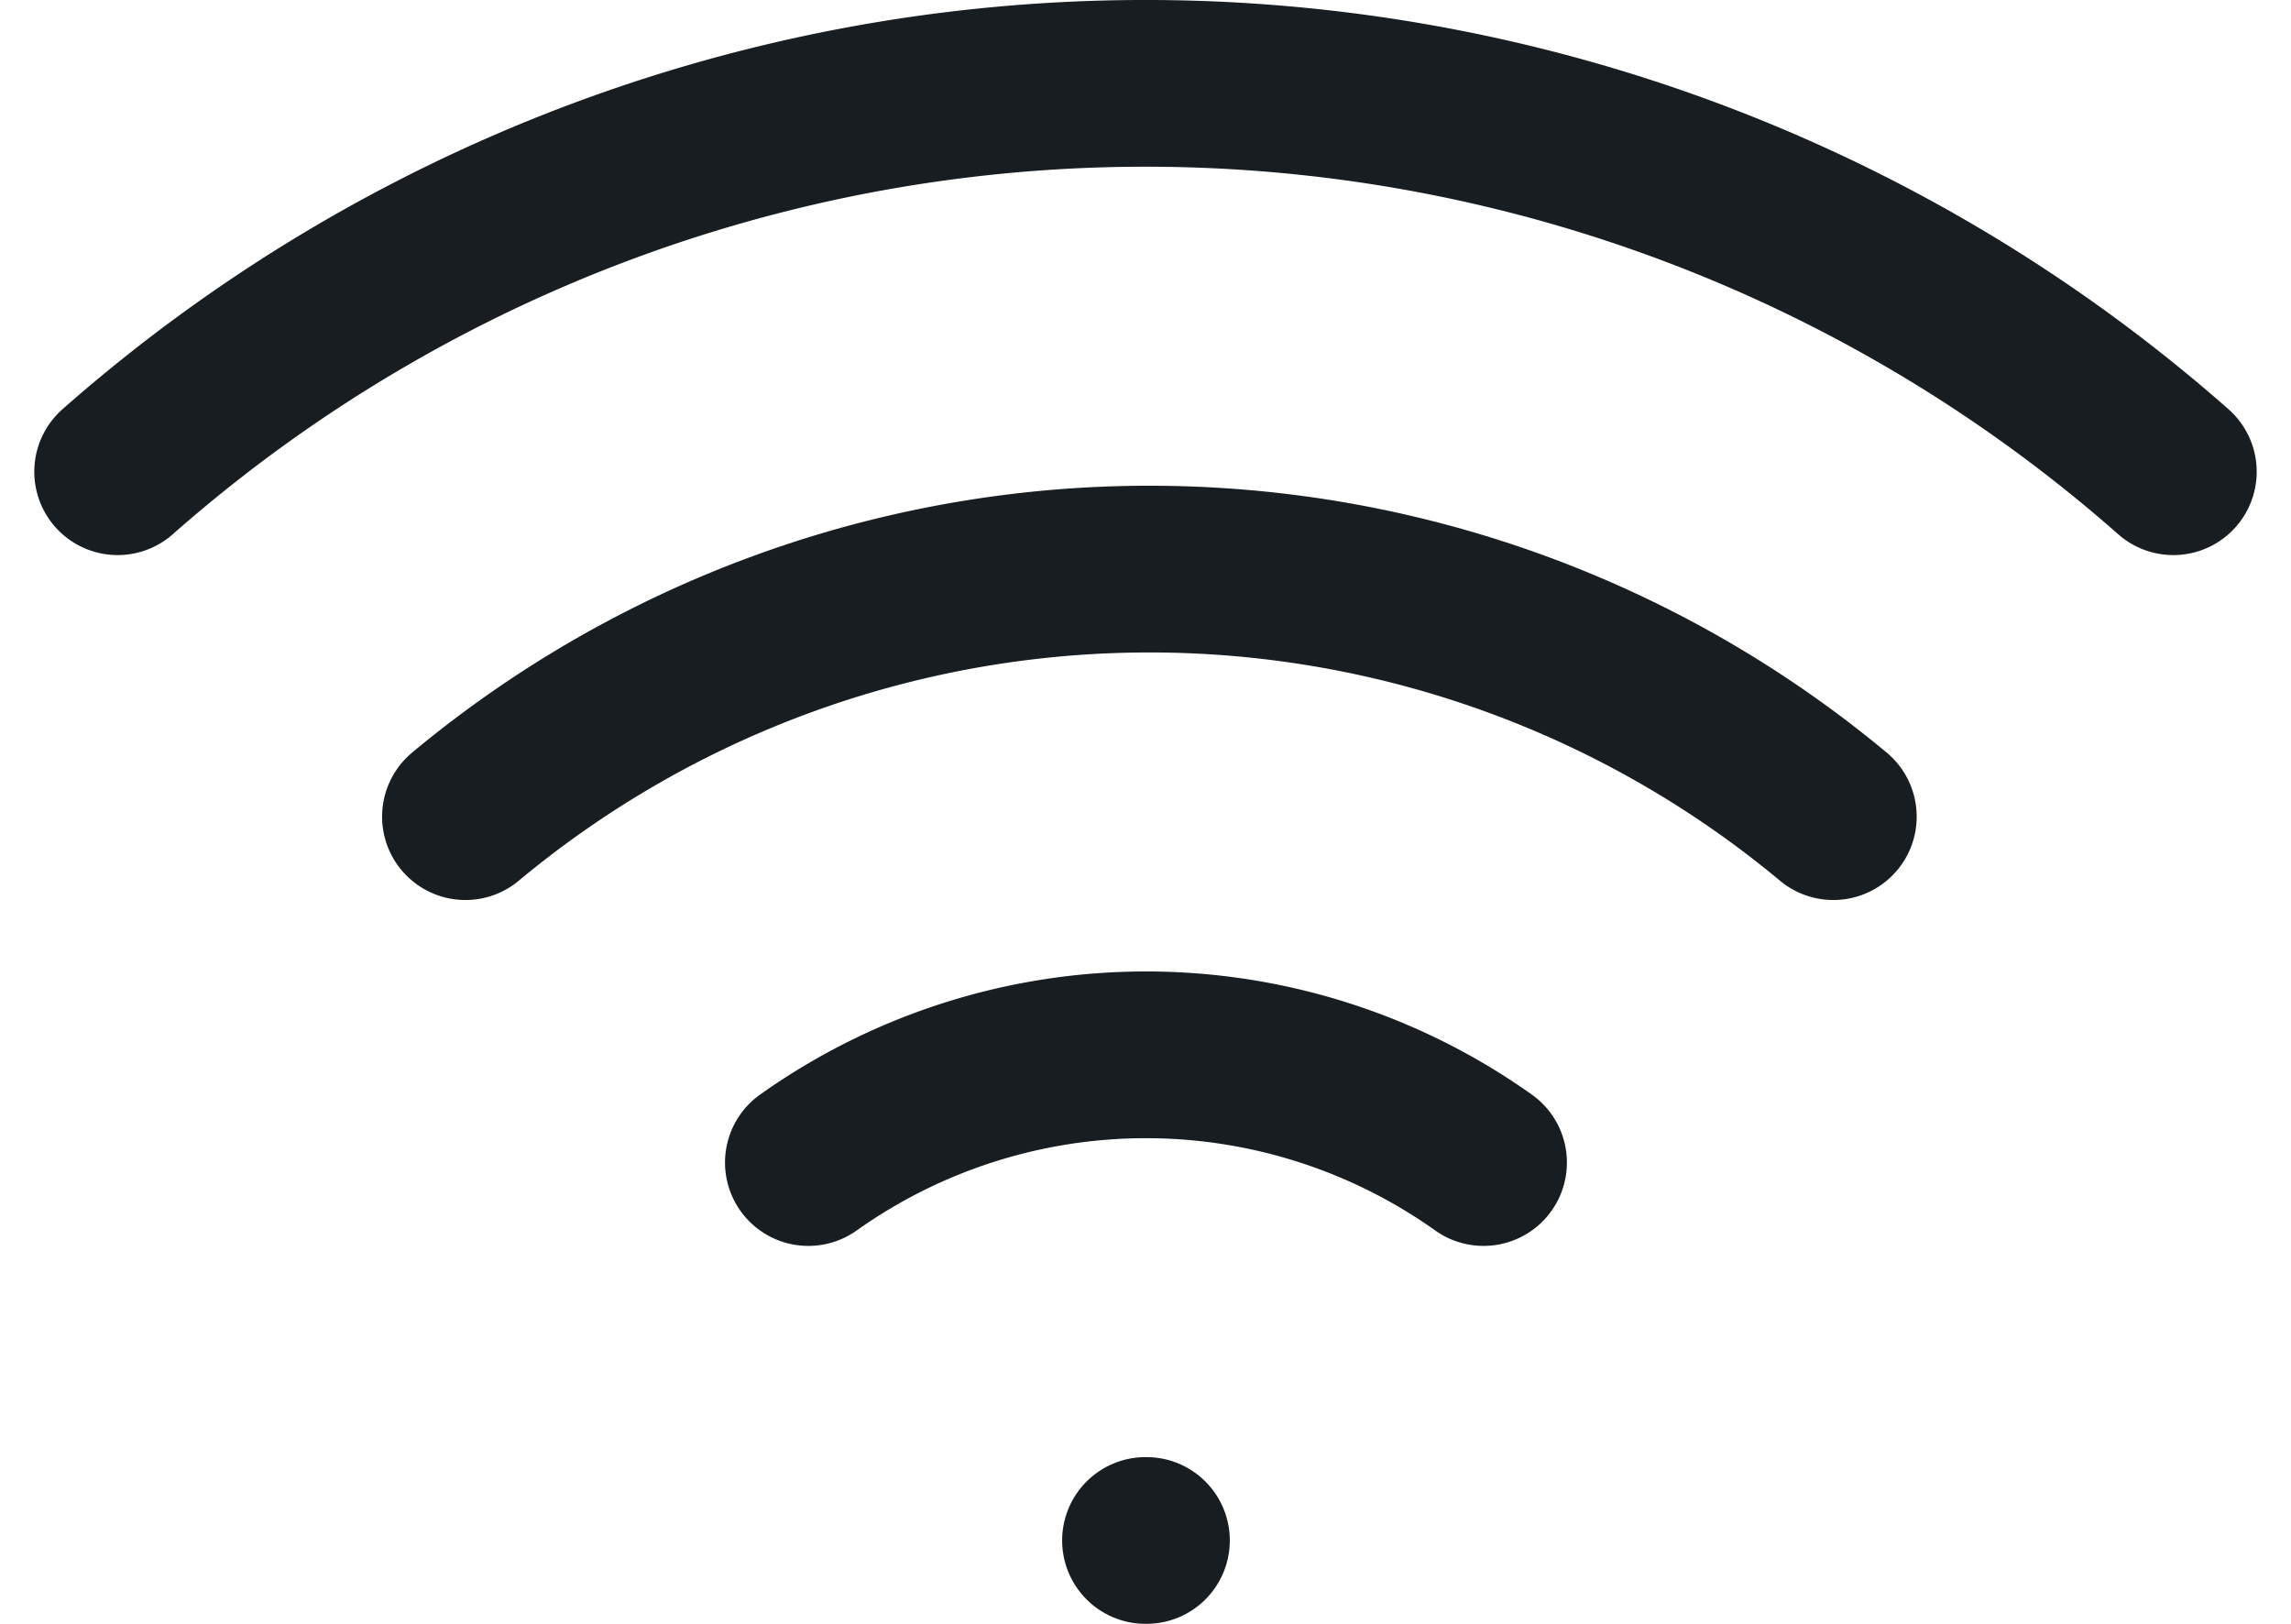
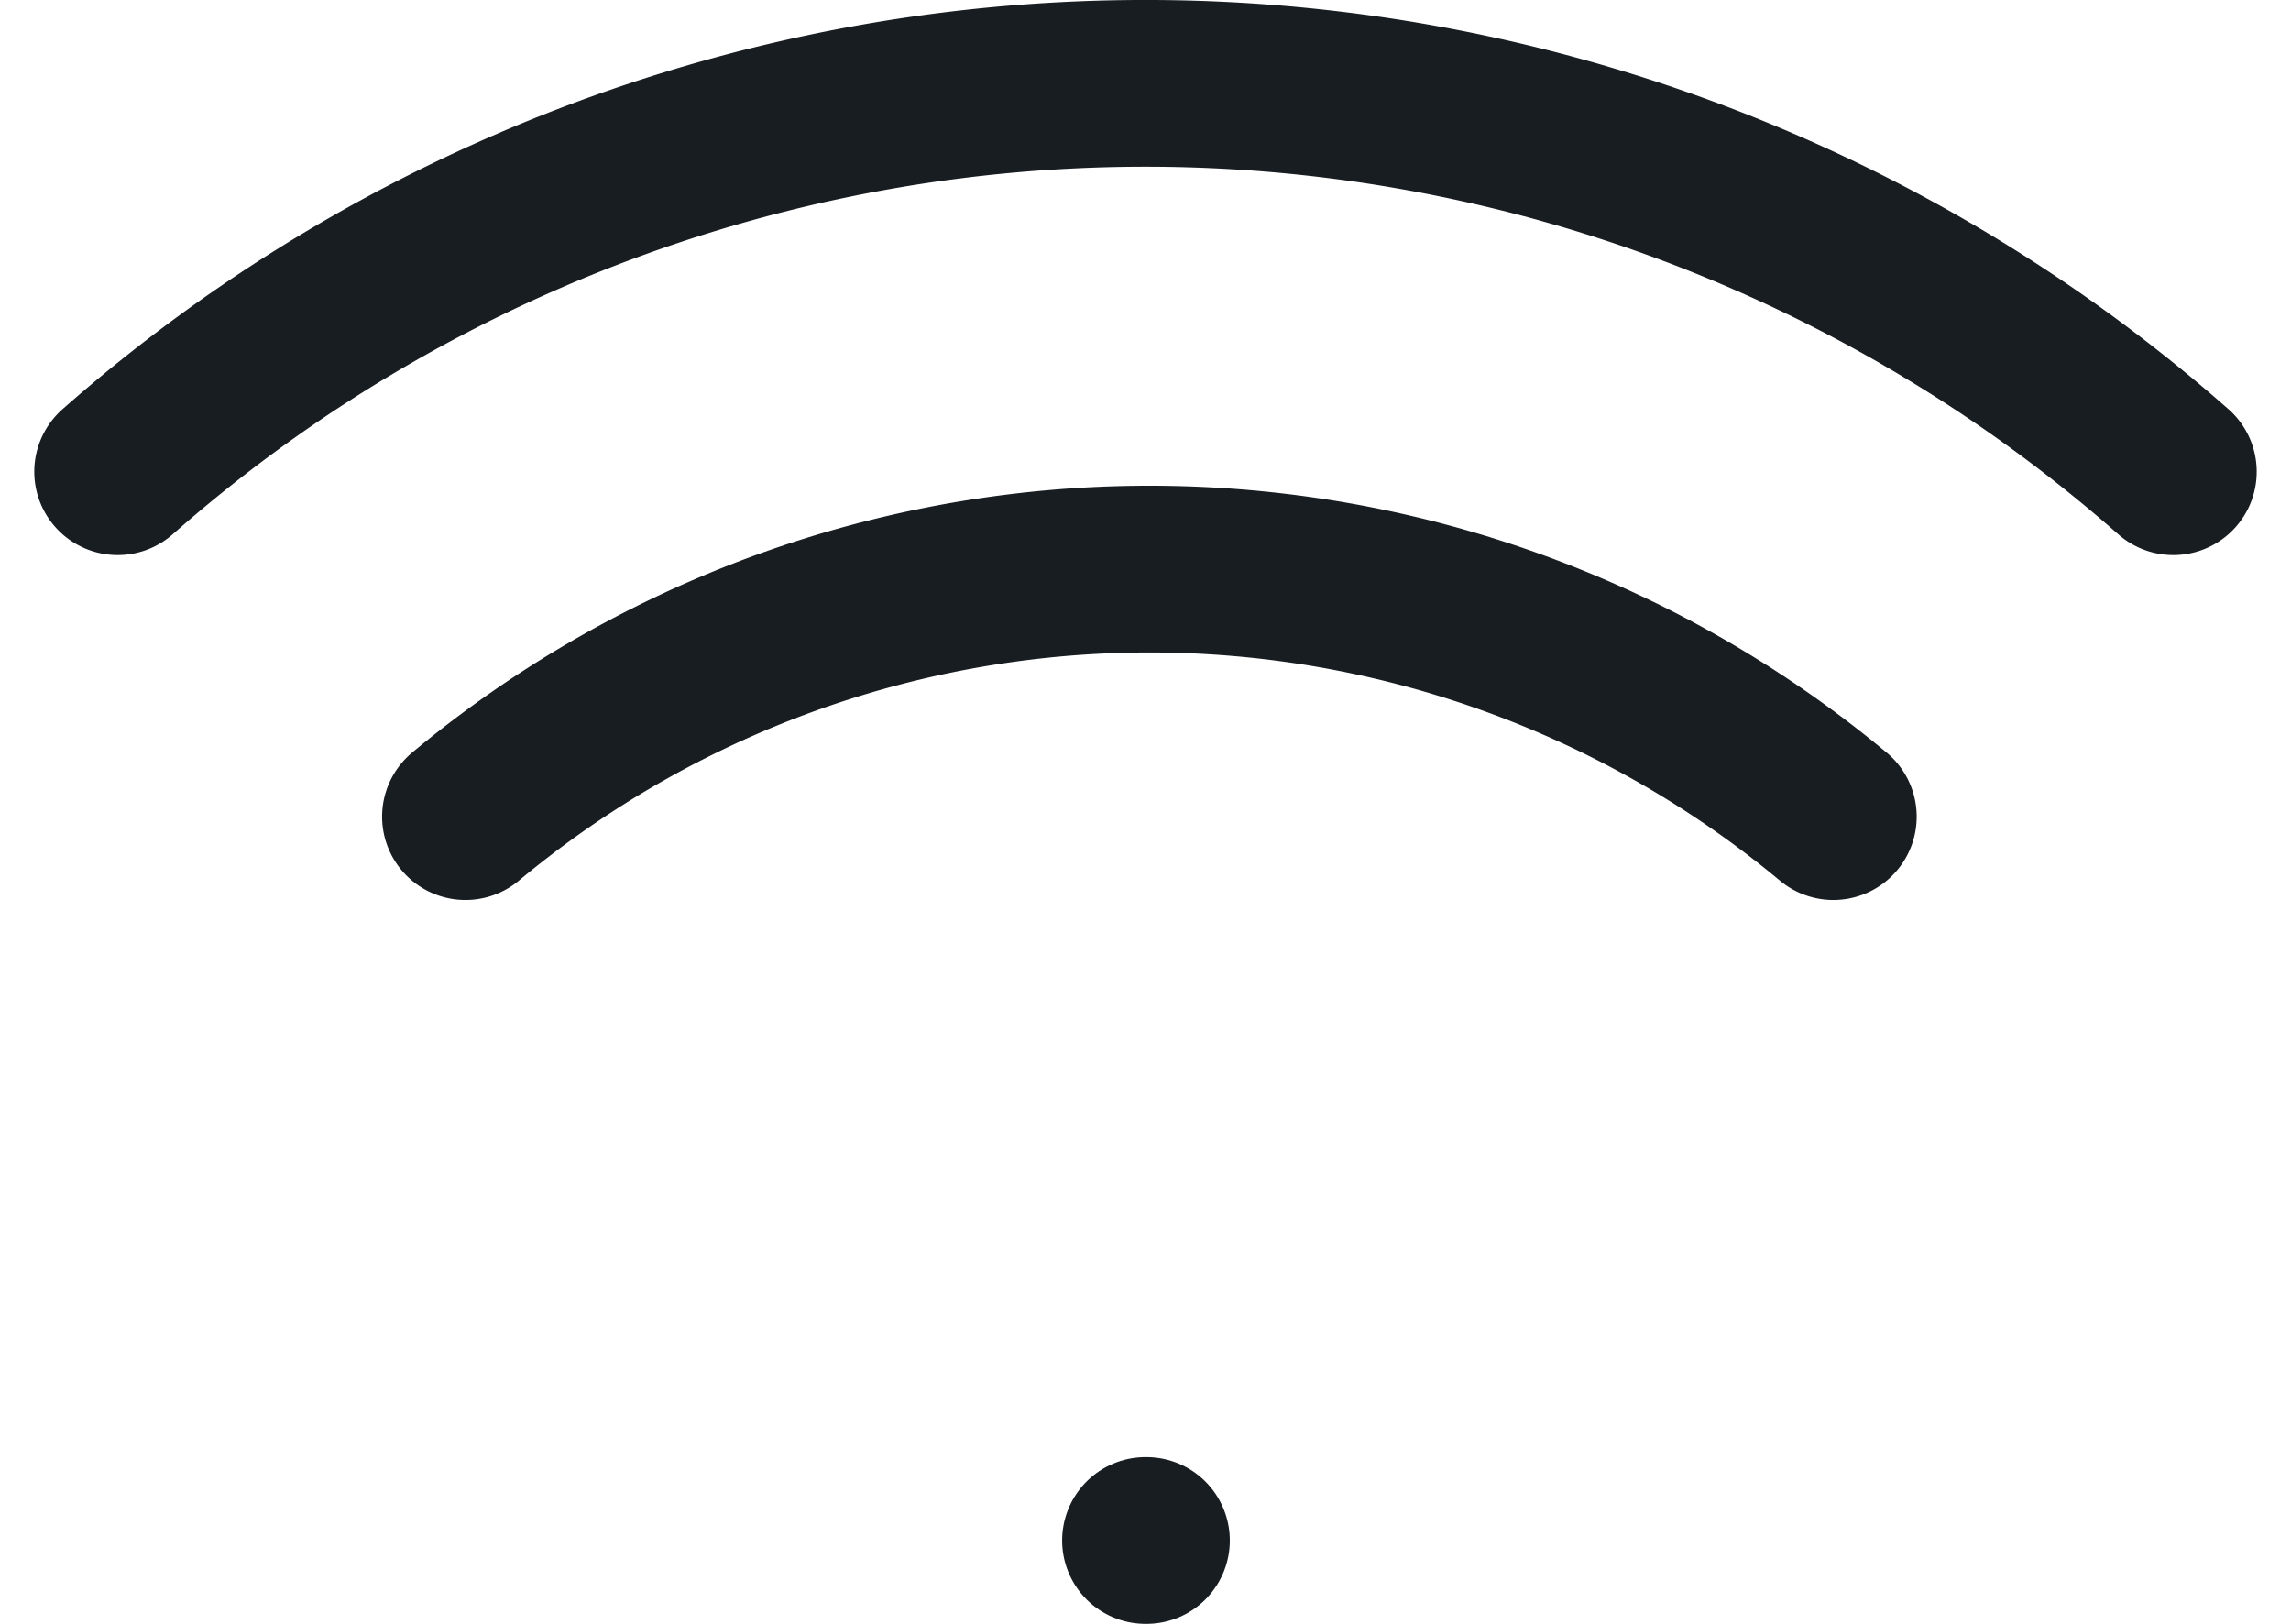
<svg xmlns="http://www.w3.org/2000/svg" viewBox="0 0 82.455 58.439">
  <g id="wifi" transform="translate(2.814 -2.003)">
    <path id="Path_28" data-name="Path 28" d="M5,18.911a38.462,38.462,0,0,1,49.231,0" transform="translate(8.938 12.481)" fill="none" stroke="#181D22" stroke-linecap="round" stroke-linejoin="round" stroke-width="6" />
    <path id="Path_29" data-name="Path 29" d="M1.42,18.979a55.944,55.944,0,0,1,73.986,0" transform="translate(0 0)" fill="none" stroke="#181D22" stroke-linecap="round" stroke-linejoin="round" stroke-width="6" />
-     <path id="Path_30" data-name="Path 30" d="M8.53,18.878a20.979,20.979,0,0,1,24.3,0" transform="translate(17.75 24.962)" fill="none" stroke="#181D22" stroke-linecap="round" stroke-linejoin="round" stroke-width="6" />
    <line id="Line_4" data-name="Line 4" x2="0.035" transform="translate(38.413 57.441)" fill="none" stroke="#181D22" stroke-linecap="round" stroke-linejoin="round" stroke-width="6" />
  </g>
</svg>